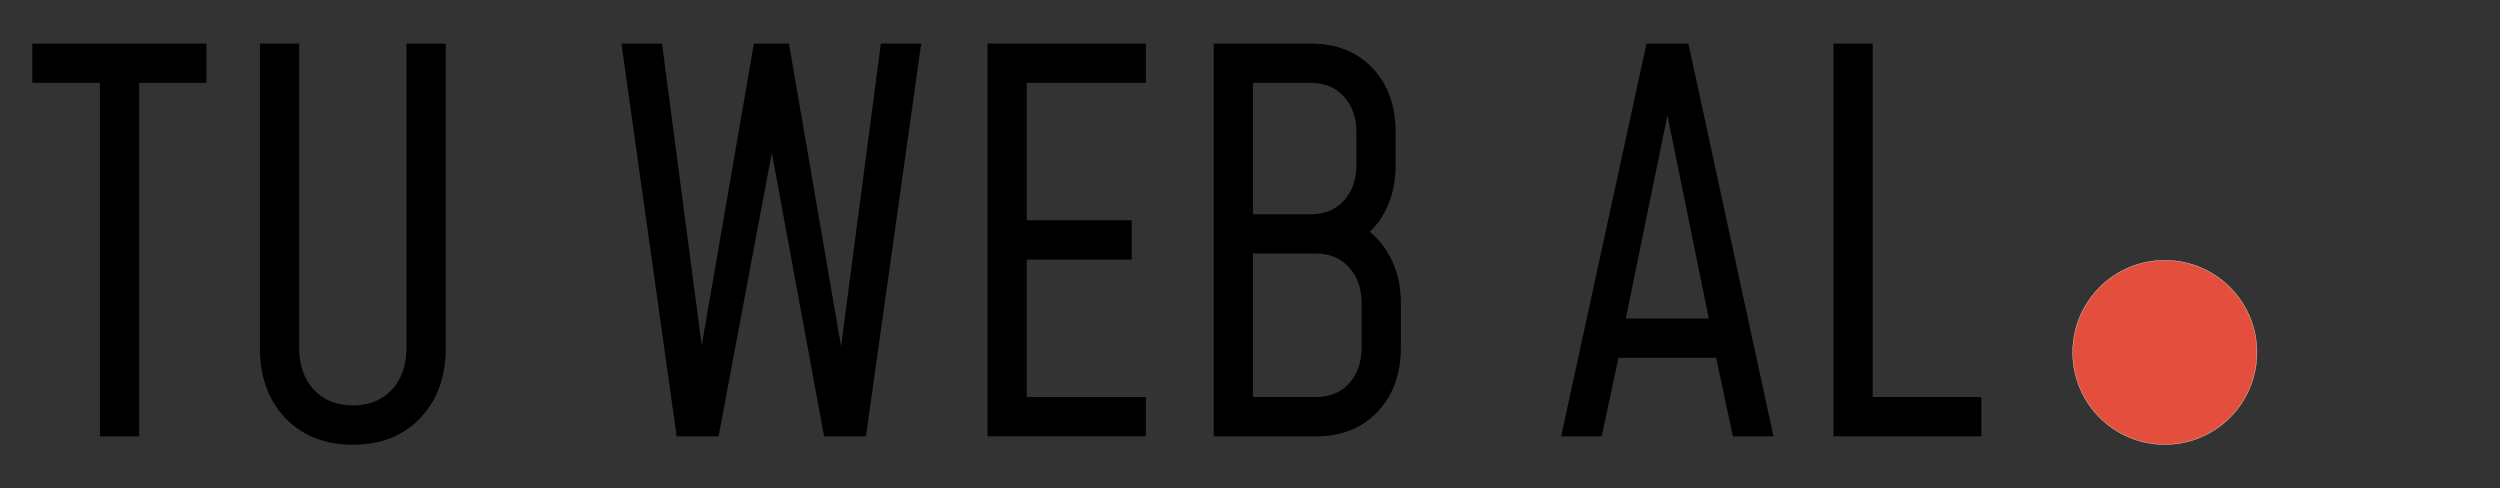
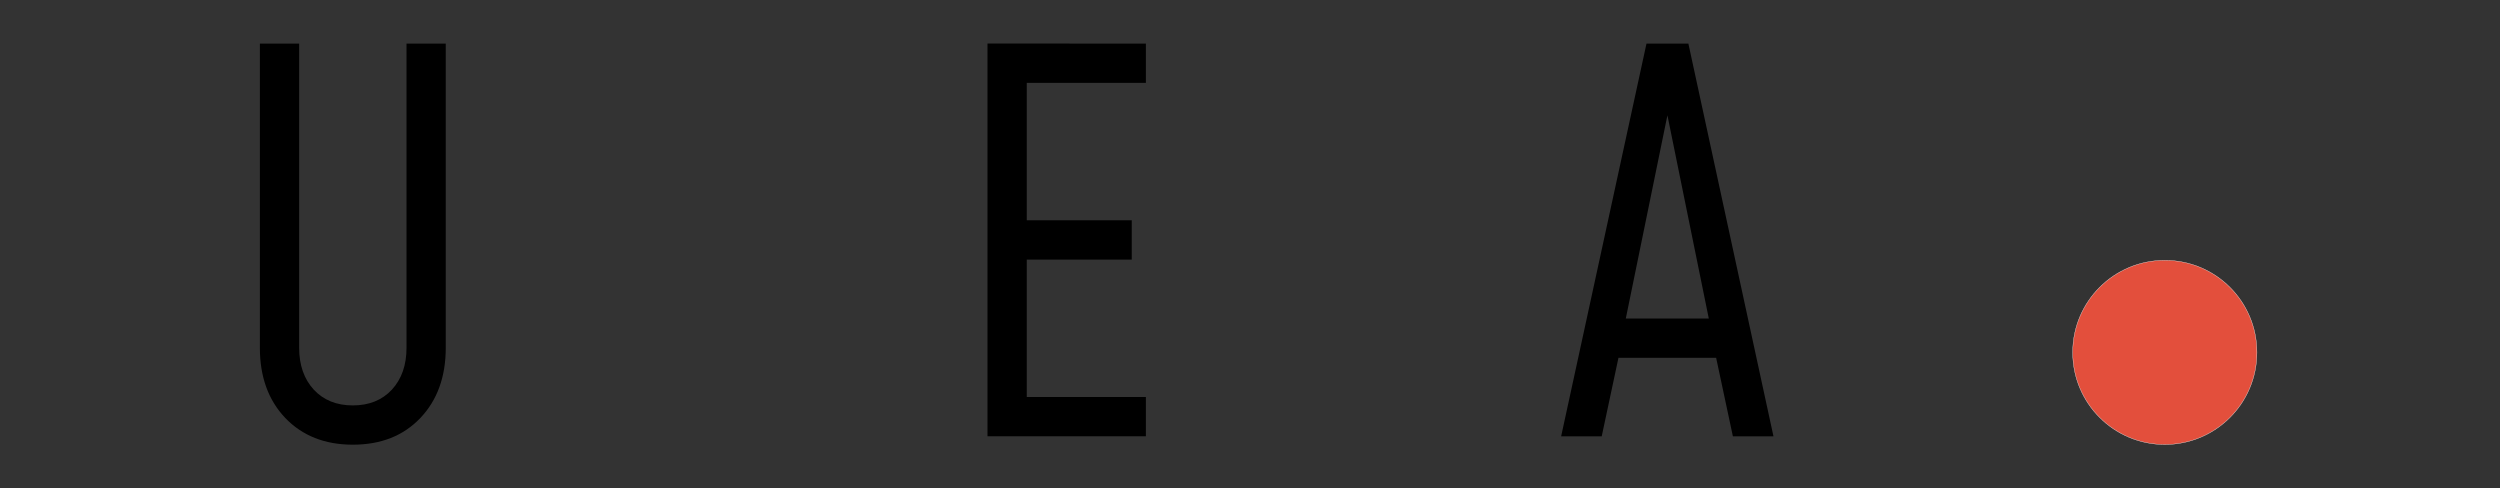
<svg xmlns="http://www.w3.org/2000/svg" xmlns:ns1="http://www.inkscape.org/namespaces/inkscape" xmlns:ns2="http://sodipodi.sourceforge.net/DTD/sodipodi-0.dtd" width="512" height="100" viewBox="0 0 135.467 26.458" version="1.1" id="svg8" ns1:version="0.92.5 (2060ec1f9f, 2020-04-08)" ns2:docname="logo-tu-web-al-punto-2.svg" ns1:export-filename="/home/jose/Documentos/Tu web al punto/logo-tu-web-al-punto-2.png" ns1:export-xdpi="150" ns1:export-ydpi="150">
  <rect x="0" y="0" width="135.467" height="26.458" fill="#333333" stroke="none" />
  <defs id="defs2" />
  <g ns1:label="Capa 1" ns1:groupmode="layer" id="layer1" transform="translate(0,-270.542)">
    <g aria-label="TU WEB AL" style="font-style:normal;font-variant:normal;font-weight:normal;font-stretch:normal;font-size:28.375px;line-height:1.25;font-family:Mohave;-inkscape-font-specification:'Mohave, Normal';font-variant-ligatures:normal;font-variant-caps:normal;font-variant-numeric:normal;font-feature-settings:normal;text-align:start;letter-spacing:0px;word-spacing:0px;writing-mode:lr-tb;text-anchor:start;fill:#000000;fill-opacity:1;stroke:none;stroke-width:0.333" id="text817">
-       <path d="M 5.412,294.185 V 275.031 H 1.752 v -2.128 h 9.435 v 2.128 H 7.54 v 19.153 z" style="font-style:normal;font-variant:normal;font-weight:normal;font-stretch:normal;font-size:28.375px;font-family:Mohave;-inkscape-font-specification:'Mohave, Normal';font-variant-ligatures:normal;font-variant-caps:normal;font-variant-numeric:normal;font-feature-settings:normal;text-align:start;writing-mode:lr-tb;text-anchor:start;stroke-width:0.333" id="path823" />
      <path d="m 24.154,272.903 v 16.486 q 0,2.355 -1.376,3.802 -1.376,1.447 -3.66,1.447 -2.27,0 -3.66,-1.447 -1.376,-1.447 -1.376,-3.802 v -16.486 h 2.128 v 16.486 q 0,1.405 0.795,2.27 0.795,0.851 2.114,0.851 1.319,0 2.114,-0.851 0.795,-0.865 0.795,-2.27 v -16.486 z" style="font-style:normal;font-variant:normal;font-weight:normal;font-stretch:normal;font-size:28.375px;font-family:Mohave;-inkscape-font-specification:'Mohave, Normal';font-variant-ligatures:normal;font-variant-caps:normal;font-variant-numeric:normal;font-feature-settings:normal;text-align:start;writing-mode:lr-tb;text-anchor:start;stroke-width:0.333" id="path825" />
-       <path d="m 36.667,294.185 -2.994,-21.281 h 2.199 l 2.27,17.252 -0.27,-0.014 2.979,-17.238 h 1.901 l 2.965,17.238 -0.255,0.014 2.27,-17.252 h 2.185 l -2.994,21.281 H 44.655 L 41.647,277.869 h 0.355 l -3.065,16.316 z" style="font-style:normal;font-variant:normal;font-weight:normal;font-stretch:normal;font-size:28.375px;font-family:Mohave;-inkscape-font-specification:'Mohave, Normal';font-variant-ligatures:normal;font-variant-caps:normal;font-variant-numeric:normal;font-feature-settings:normal;text-align:start;writing-mode:lr-tb;text-anchor:start;stroke-width:0.333" id="path827" />
      <path d="m 62.092,272.903 v 2.128 h -6.455 v 7.448 h 5.689 v 2.128 h -5.689 v 7.448 h 6.455 v 2.128 h -8.583 v -21.281 z" style="font-style:normal;font-variant:normal;font-weight:normal;font-stretch:normal;font-size:28.375px;font-family:Mohave;-inkscape-font-specification:'Mohave, Normal';font-variant-ligatures:normal;font-variant-caps:normal;font-variant-numeric:normal;font-feature-settings:normal;text-align:start;writing-mode:lr-tb;text-anchor:start;stroke-width:0.333" id="path829" />
-       <path d="m 65.766,294.185 v -21.281 h 5.249 q 2.1,0 3.348,1.319 1.263,1.319 1.263,3.504 v 1.731 q 0,1.334 -0.497,2.384 -0.497,1.036 -1.376,1.646 l -0.043,-0.738 q 1.007,0.582 1.603,1.688 0.596,1.092 0.596,2.54 v 2.384 q 0,2.157 -1.263,3.49 -1.249,1.334 -3.348,1.334 z m 2.128,-2.128 h 3.405 q 1.135,0 1.802,-0.738 0.681,-0.752 0.681,-1.958 v -2.384 q 0,-1.206 -0.681,-1.944 -0.667,-0.752 -1.802,-0.752 h -3.405 z m 0,-9.903 h 3.121 q 1.135,0 1.802,-0.738 0.681,-0.738 0.681,-1.958 v -1.731 q 0,-1.22 -0.681,-1.958 -0.667,-0.738 -1.802,-0.738 h -3.121 z" style="font-style:normal;font-variant:normal;font-weight:normal;font-stretch:normal;font-size:28.375px;font-family:Mohave;-inkscape-font-specification:'Mohave, Normal';font-variant-ligatures:normal;font-variant-caps:normal;font-variant-numeric:normal;font-feature-settings:normal;text-align:start;writing-mode:lr-tb;text-anchor:start;stroke-width:0.333" id="path831" />
      <path d="m 84.593,294.185 4.625,-21.281 h 2.27 l 4.611,21.281 h -2.199 l -0.908,-4.256 h -5.292 l -0.908,4.256 z m 3.504,-6.384 h 4.497 l -2.412,-11.847 h 0.341 z" style="font-style:normal;font-variant:normal;font-weight:normal;font-stretch:normal;font-size:28.375px;font-family:Mohave;-inkscape-font-specification:'Mohave, Normal';font-variant-ligatures:normal;font-variant-caps:normal;font-variant-numeric:normal;font-feature-settings:normal;text-align:start;writing-mode:lr-tb;text-anchor:start;stroke-width:0.333" id="path833" />
-       <path d="m 101.476,272.903 v 19.153 h 5.888 v 2.128 h -8.016 v -21.281 z" style="font-style:normal;font-variant:normal;font-weight:normal;font-stretch:normal;font-size:28.375px;font-family:Mohave;-inkscape-font-specification:'Mohave, Normal';font-variant-ligatures:normal;font-variant-caps:normal;font-variant-numeric:normal;font-feature-settings:normal;text-align:start;writing-mode:lr-tb;text-anchor:start;stroke-width:0.333" id="path835" />
    </g>
    <circle style="opacity:1;fill:#e34f3c;fill-opacity:1;fill-rule:nonzero;stroke:#ffffff;stroke-width:0.017;stroke-linecap:round;stroke-linejoin:round;stroke-miterlimit:4;stroke-dasharray:none;stroke-opacity:1;paint-order:stroke fill markers" id="path819" cx="117.304" cy="289.638" r="4.991" ns1:export-xdpi="150" ns1:export-ydpi="150" />
  </g>
</svg>